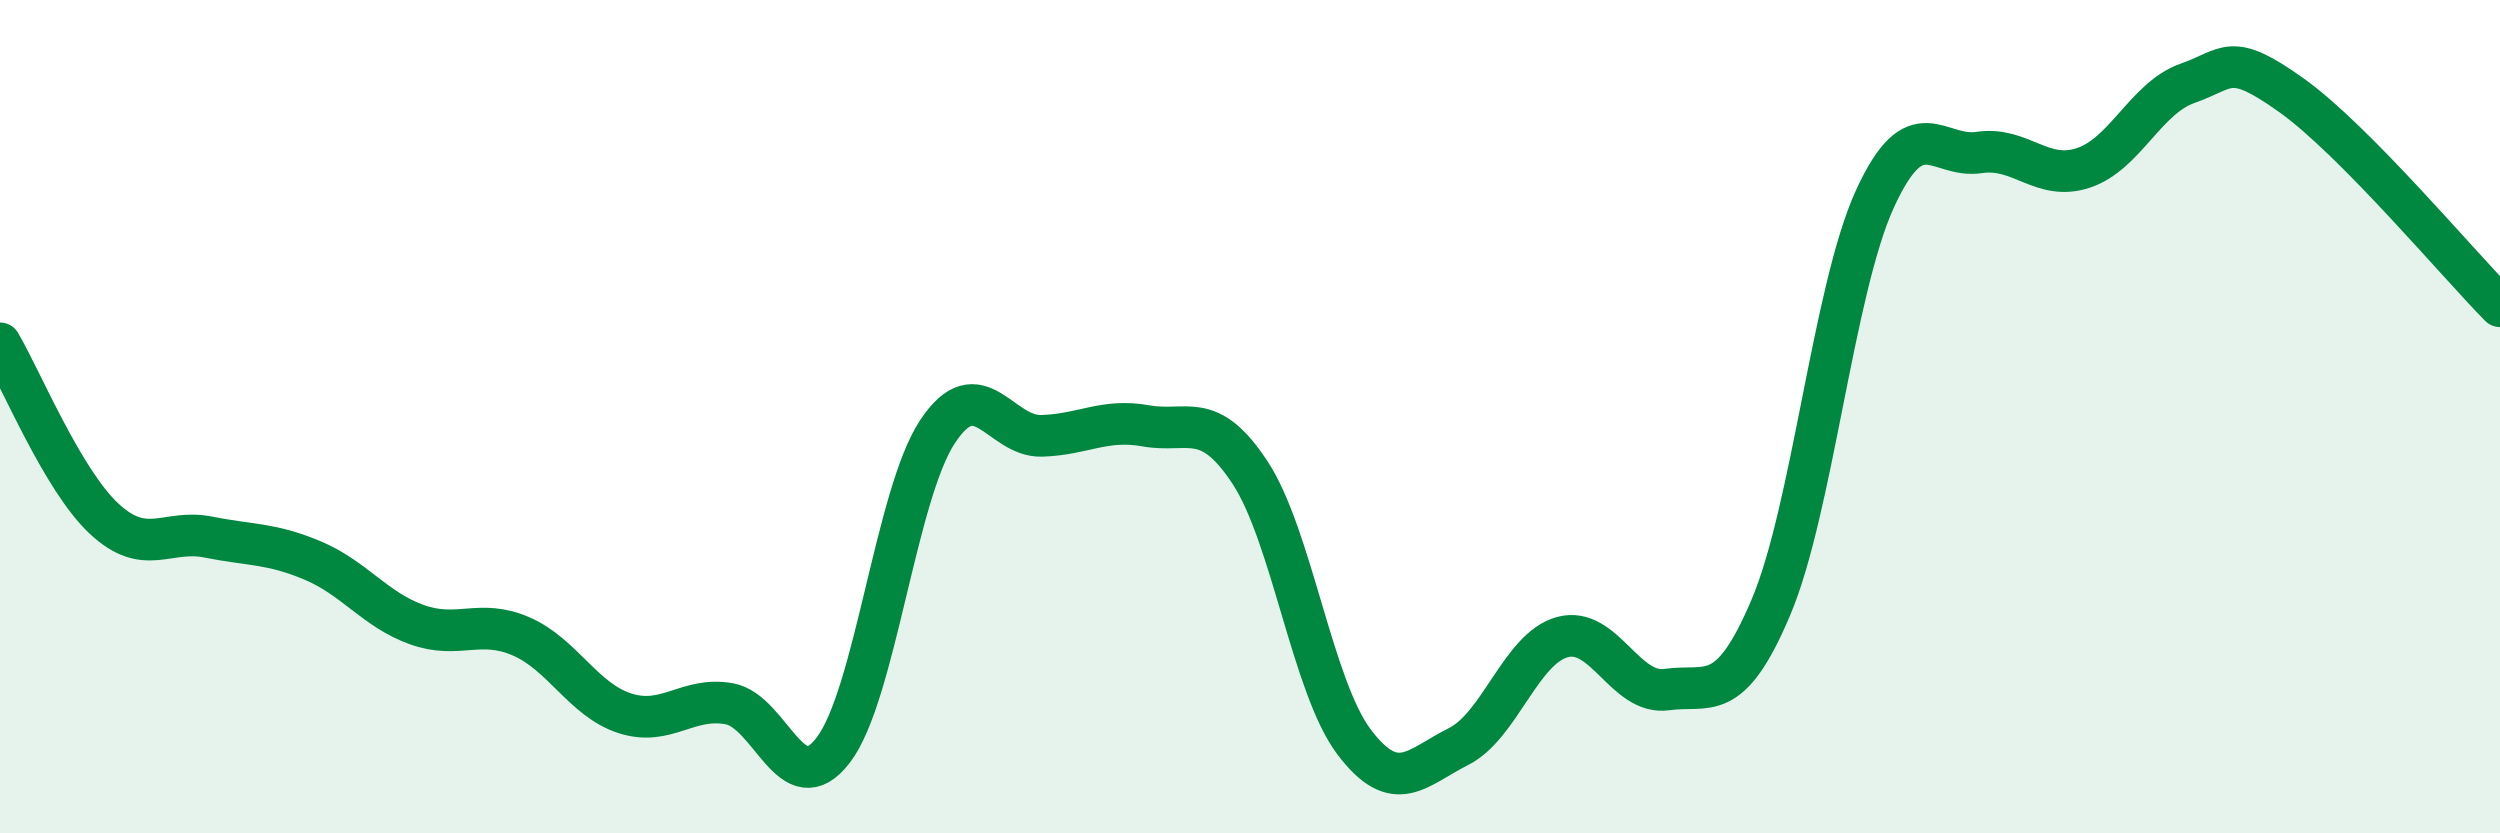
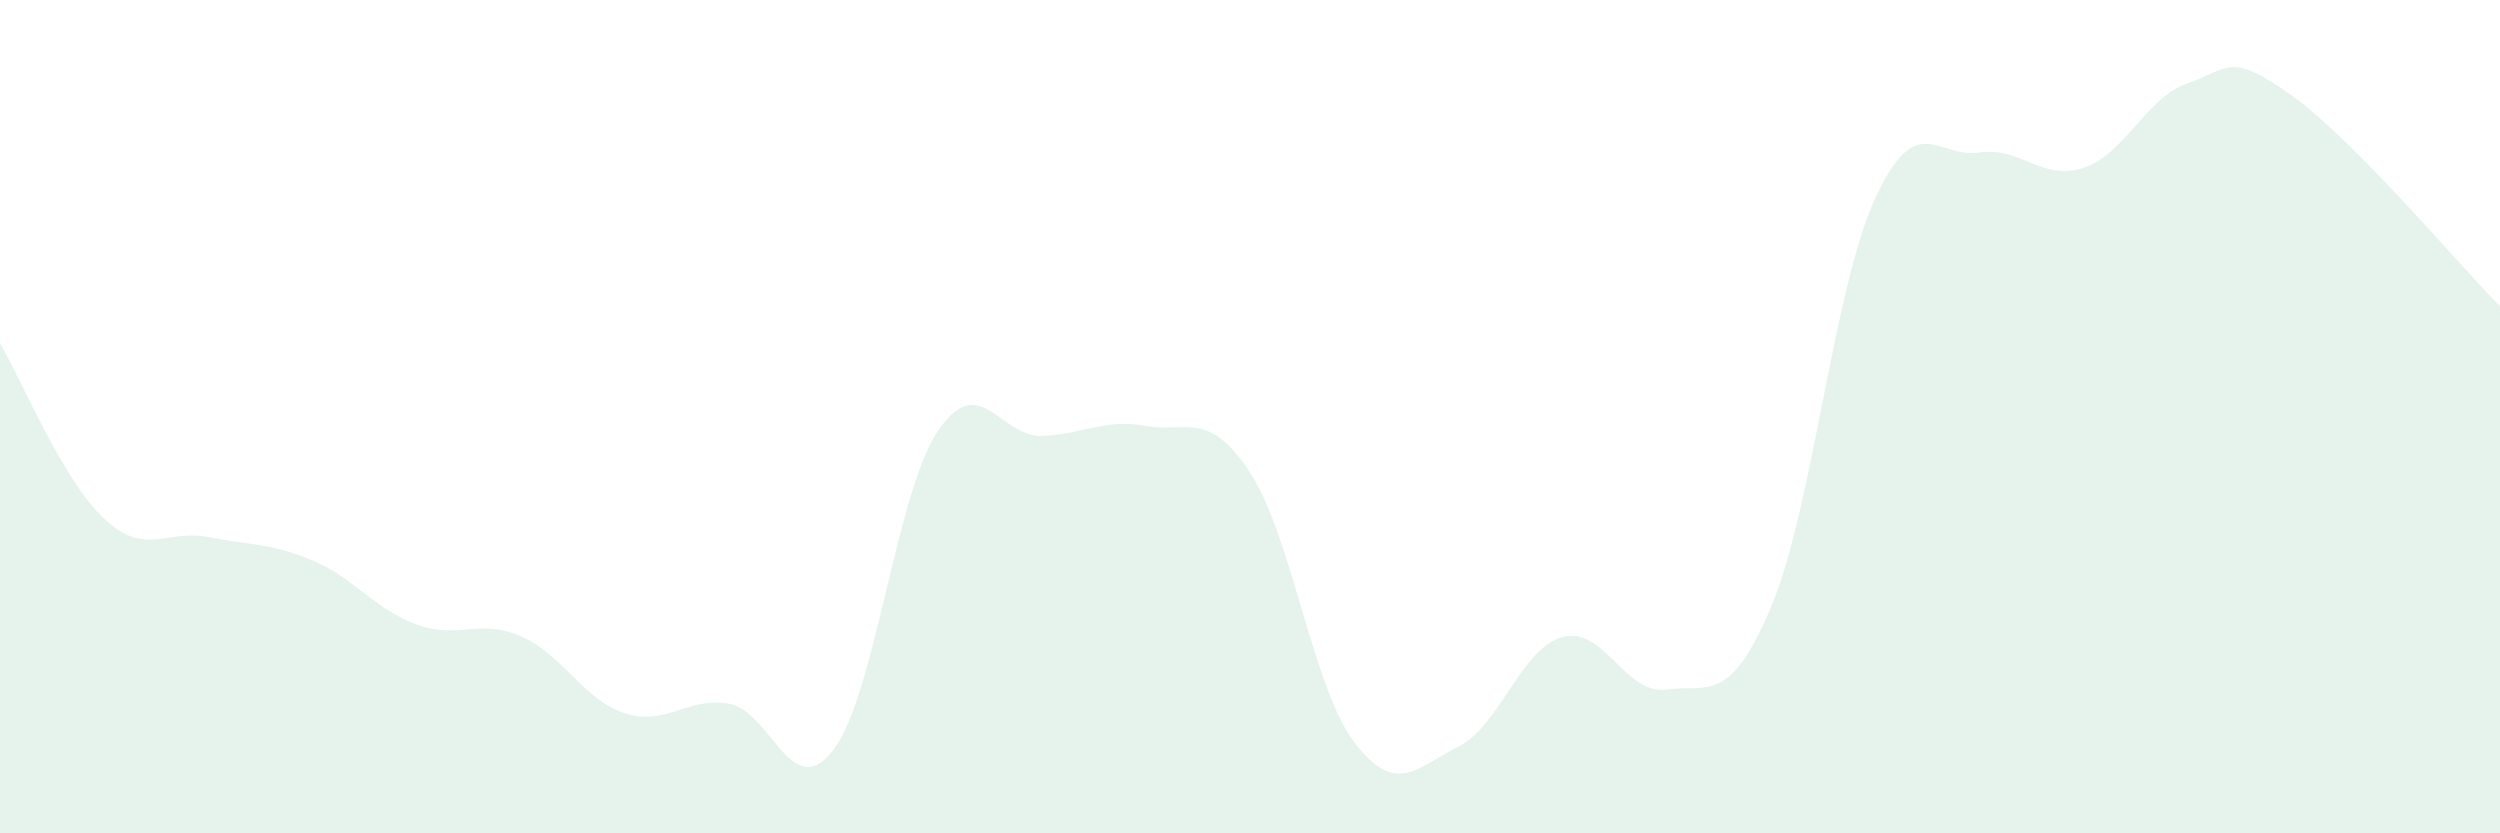
<svg xmlns="http://www.w3.org/2000/svg" width="60" height="20" viewBox="0 0 60 20">
  <path d="M 0,8.24 C 0.5,9.08 1.5,11.52 2.5,12.45 C 3.5,13.38 4,12.69 5,12.89 C 6,13.09 6.5,13.03 7.5,13.45 C 8.5,13.87 9,14.63 10,14.99 C 11,15.35 11.5,14.84 12.5,15.27 C 13.5,15.7 14,16.8 15,17.12 C 16,17.44 16.5,16.71 17.5,16.89 C 18.5,17.07 19,19.31 20,18 C 21,16.69 21.5,11.87 22.5,10.36 C 23.5,8.85 24,10.49 25,10.46 C 26,10.43 26.5,10.04 27.5,10.22 C 28.5,10.4 29,9.82 30,11.34 C 31,12.86 31.5,16.49 32.5,17.81 C 33.5,19.13 34,18.42 35,17.92 C 36,17.42 36.5,15.56 37.5,15.29 C 38.5,15.02 39,16.69 40,16.55 C 41,16.41 41.5,16.94 42.5,14.58 C 43.5,12.22 44,6.95 45,4.77 C 46,2.59 46.5,3.81 47.5,3.66 C 48.5,3.51 49,4.36 50,4.03 C 51,3.7 51.5,2.35 52.5,2 C 53.5,1.65 53.5,1.22 55,2.29 C 56.5,3.36 59,6.34 60,7.35L60 20L0 20Z" fill="#008740" opacity="0.1" stroke-linecap="round" stroke-linejoin="round" />
-   <path d="M 0,8.24 C 0.5,9.08 1.5,11.52 2.5,12.45 C 3.5,13.38 4,12.69 5,12.89 C 6,13.09 6.5,13.03 7.5,13.45 C 8.5,13.87 9,14.63 10,14.99 C 11,15.35 11.5,14.84 12.5,15.27 C 13.5,15.7 14,16.8 15,17.12 C 16,17.44 16.5,16.71 17.5,16.89 C 18.5,17.07 19,19.31 20,18 C 21,16.69 21.5,11.87 22.5,10.36 C 23.5,8.85 24,10.49 25,10.46 C 26,10.43 26.5,10.04 27.5,10.22 C 28.5,10.4 29,9.82 30,11.34 C 31,12.86 31.5,16.49 32.5,17.81 C 33.5,19.13 34,18.42 35,17.92 C 36,17.42 36.5,15.56 37.5,15.29 C 38.5,15.02 39,16.69 40,16.55 C 41,16.41 41.5,16.94 42.5,14.58 C 43.5,12.22 44,6.95 45,4.77 C 46,2.59 46.5,3.81 47.5,3.66 C 48.5,3.51 49,4.36 50,4.03 C 51,3.7 51.5,2.35 52.5,2 C 53.5,1.65 53.5,1.22 55,2.29 C 56.5,3.36 59,6.34 60,7.35" stroke="#008740" stroke-width="1" fill="none" stroke-linecap="round" stroke-linejoin="round" />
</svg>